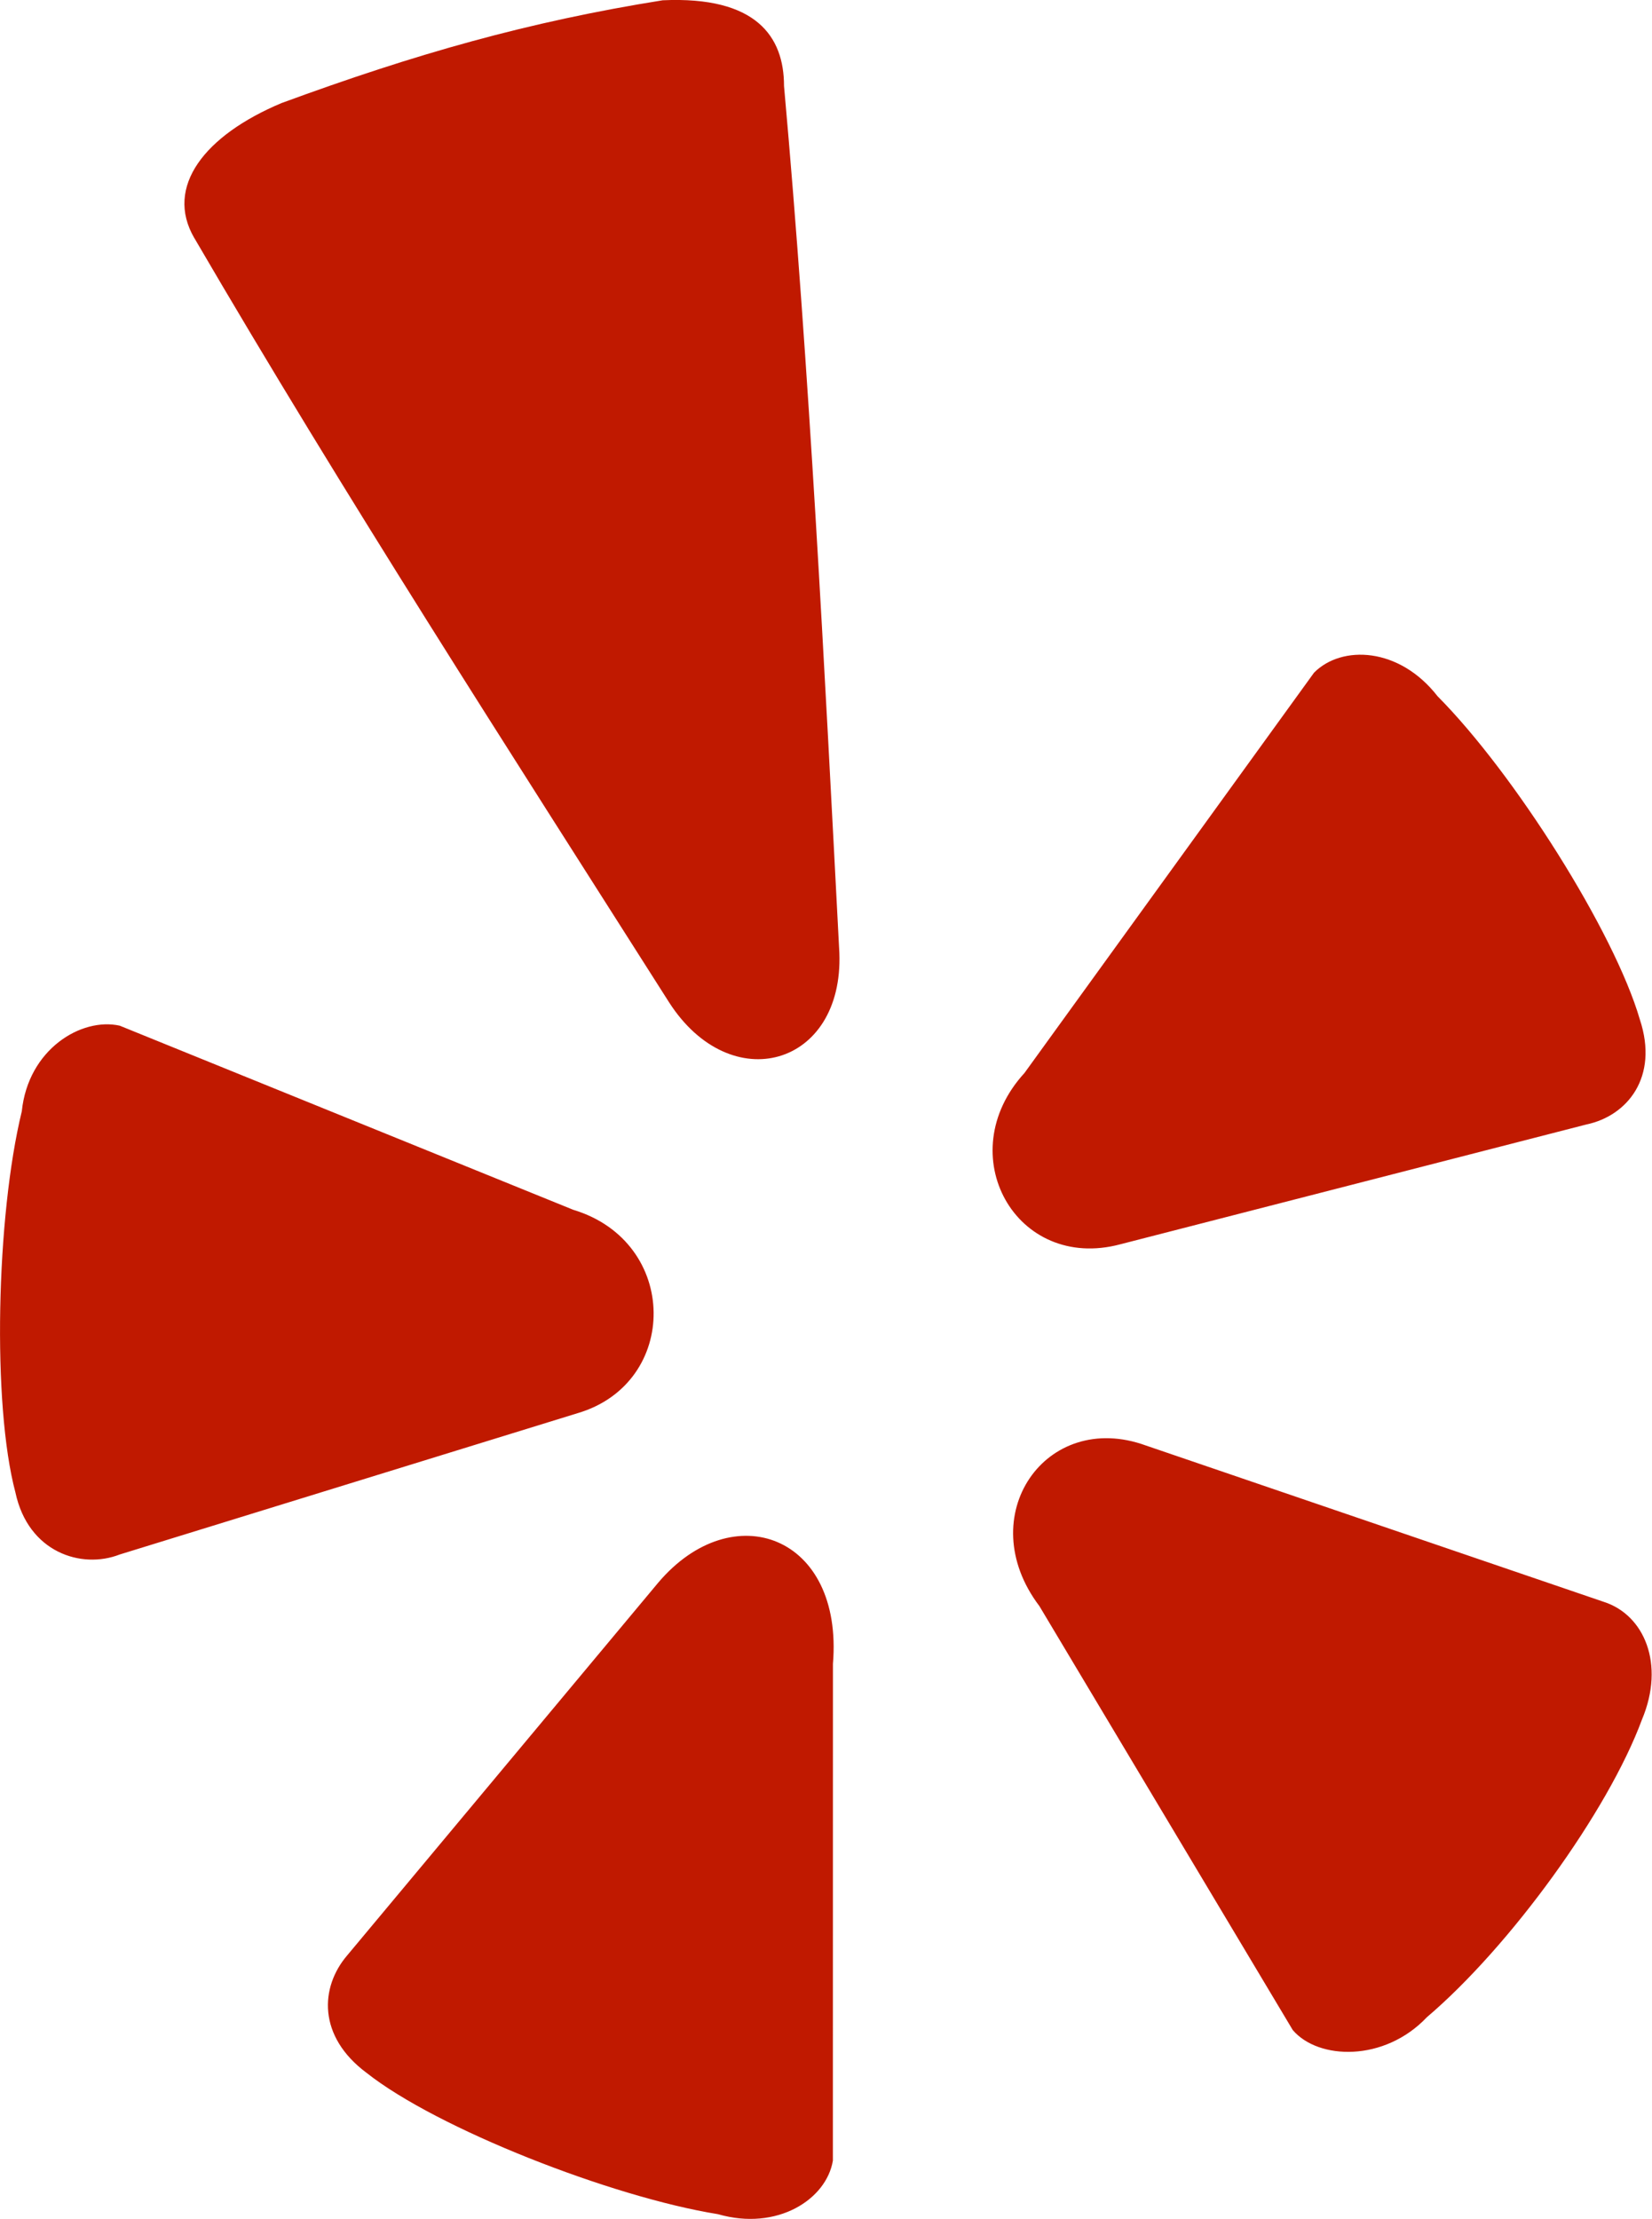
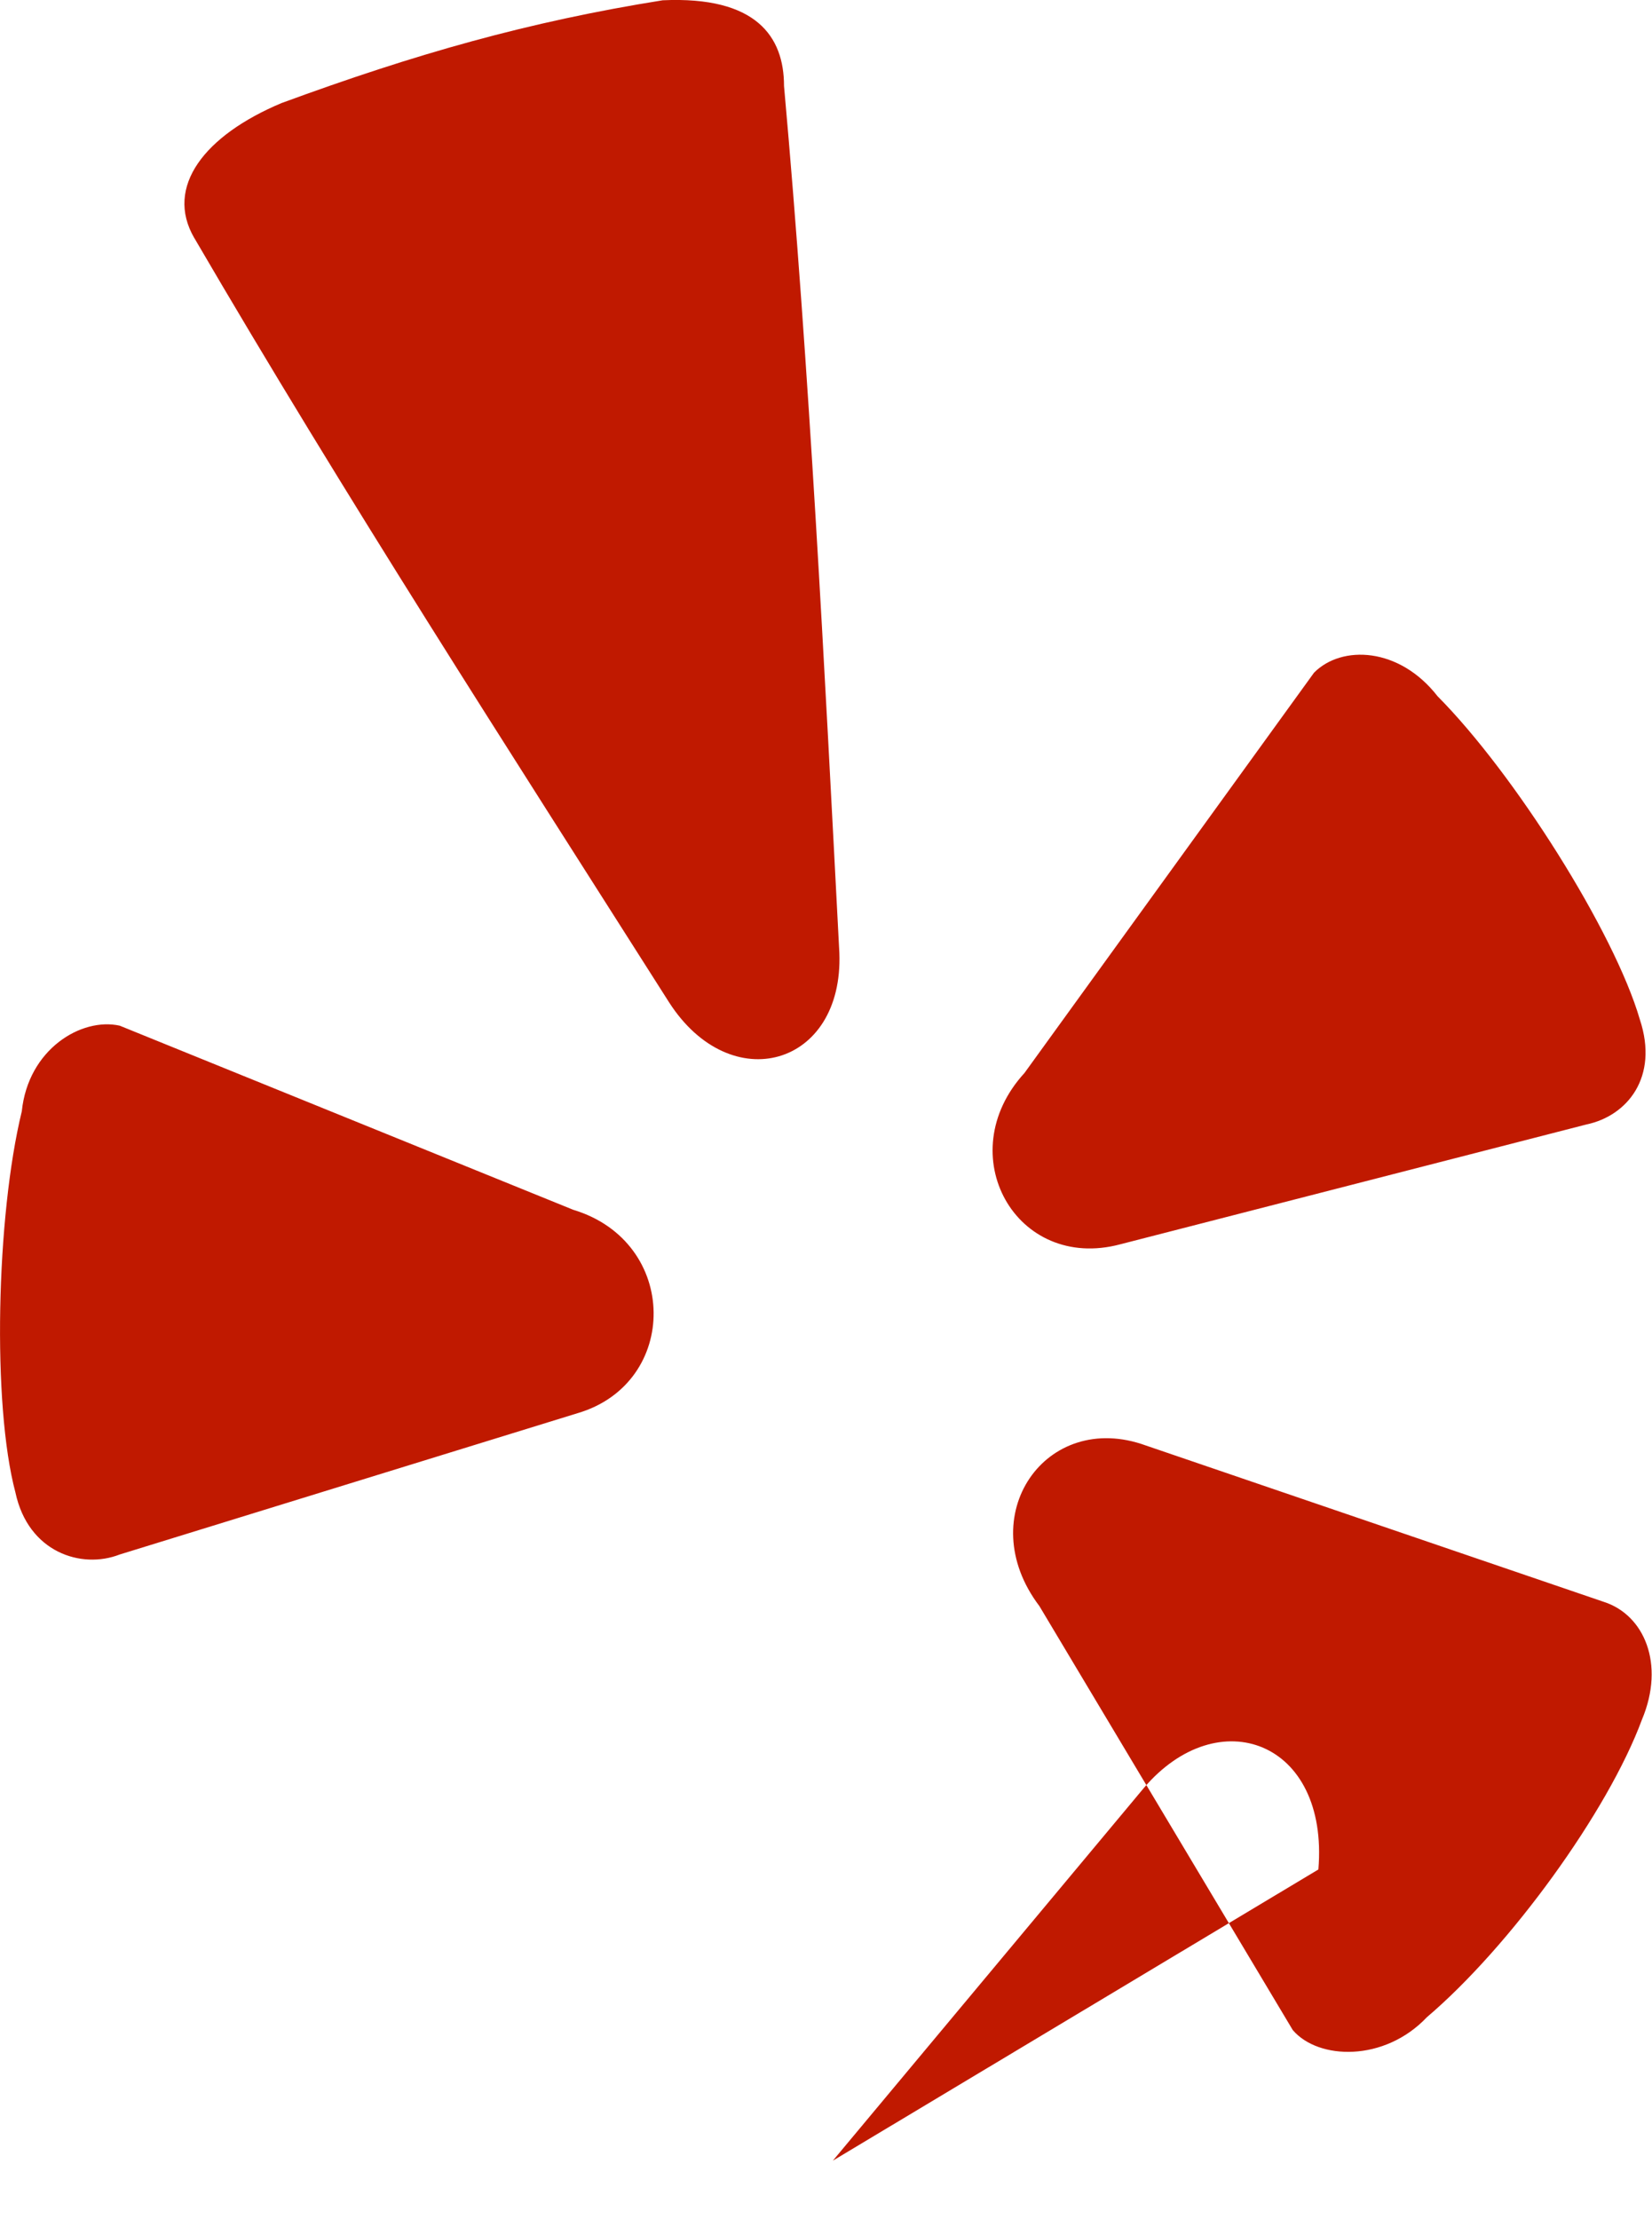
<svg xmlns="http://www.w3.org/2000/svg" width="29.79" height="40" fill="none" version="1.1" viewBox="0 0 29.79 40">
-   <path d="m3.503 4.29c-0.538-0.926 0.192-1.853 1.574-2.432 2.419-0.888 4.454-1.467 6.873-1.853 1.689-0.077 2.188 0.656 2.188 1.544 0.461 5.133 0.73 10.5 0.998 15.63 0.077 2.046-1.958 2.625-3.072 0.888-2.918-4.593-5.836-9.109-8.562-13.78zm-1.344 14.2c-0.691-0.154-1.651 0.424-1.766 1.544-0.461 1.891-0.537 5.288-0.115 6.87 0.23 1.081 1.19 1.389 1.881 1.119l8.255-2.547c1.843-0.54 1.843-3.088-0.077-3.667zm12.86 20.46c-0.115 0.695-0.998 1.274-2.073 0.965-1.92-0.309-5.068-1.544-6.335-2.547-0.883-0.656-0.845-1.544-0.346-2.123l5.606-6.716c1.344-1.582 3.341-0.849 3.149 1.467zm8.293-2.354c0.461 0.54 1.651 0.579 2.419-0.232 1.498-1.274 3.264-3.705 3.878-5.365 0.422-1.004 0.038-1.891-0.691-2.123l-8.255-2.818c-1.805-0.656-3.148 1.274-1.92 2.895zm0.384-24.47c0.499-0.502 1.536-0.463 2.227 0.425 1.382 1.39 3.187 4.246 3.648 5.828 0.345 1.042-0.23 1.737-0.96 1.891l-8.409 2.161c-1.881 0.502-3.072-1.621-1.728-3.088z" fill="#c01900" />
+   <path d="m3.503 4.29c-0.538-0.926 0.192-1.853 1.574-2.432 2.419-0.888 4.454-1.467 6.873-1.853 1.689-0.077 2.188 0.656 2.188 1.544 0.461 5.133 0.73 10.5 0.998 15.63 0.077 2.046-1.958 2.625-3.072 0.888-2.918-4.593-5.836-9.109-8.562-13.78zm-1.344 14.2c-0.691-0.154-1.651 0.424-1.766 1.544-0.461 1.891-0.537 5.288-0.115 6.87 0.23 1.081 1.19 1.389 1.881 1.119l8.255-2.547c1.843-0.54 1.843-3.088-0.077-3.667zm12.86 20.46l5.606-6.716c1.344-1.582 3.341-0.849 3.149 1.467zm8.293-2.354c0.461 0.54 1.651 0.579 2.419-0.232 1.498-1.274 3.264-3.705 3.878-5.365 0.422-1.004 0.038-1.891-0.691-2.123l-8.255-2.818c-1.805-0.656-3.148 1.274-1.92 2.895zm0.384-24.47c0.499-0.502 1.536-0.463 2.227 0.425 1.382 1.39 3.187 4.246 3.648 5.828 0.345 1.042-0.23 1.737-0.96 1.891l-8.409 2.161c-1.881 0.502-3.072-1.621-1.728-3.088z" fill="#c01900" />
</svg>